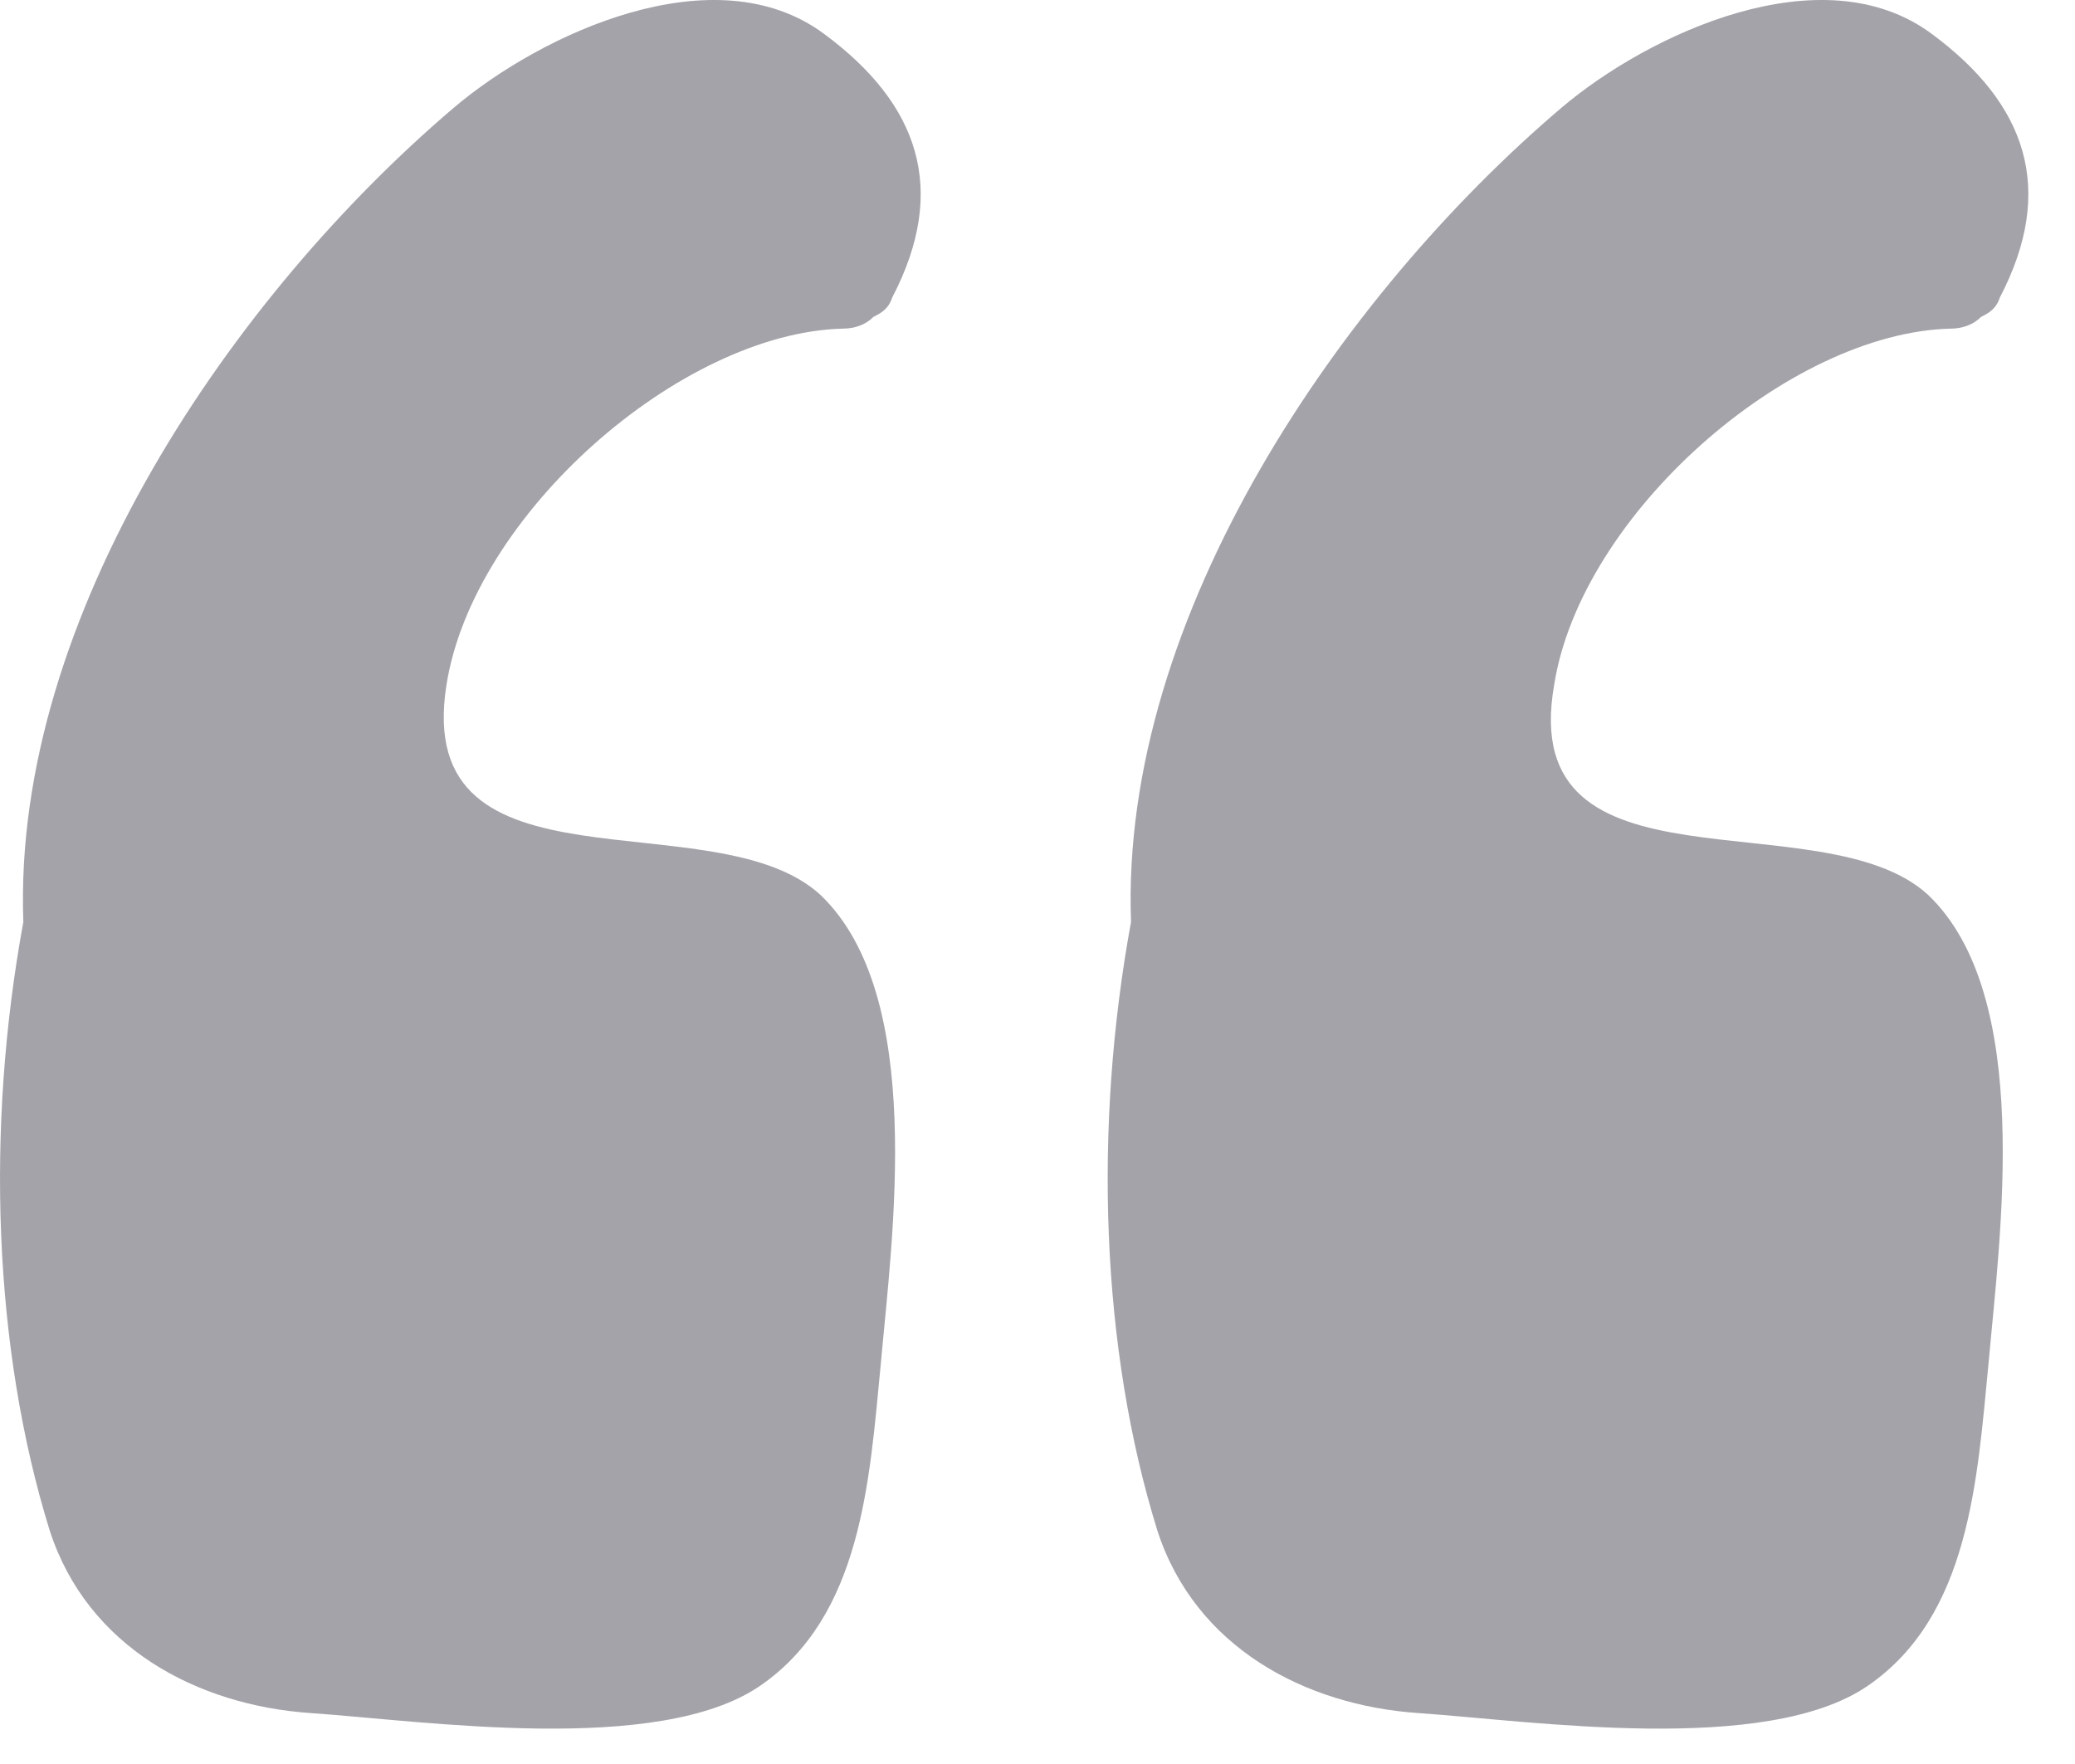
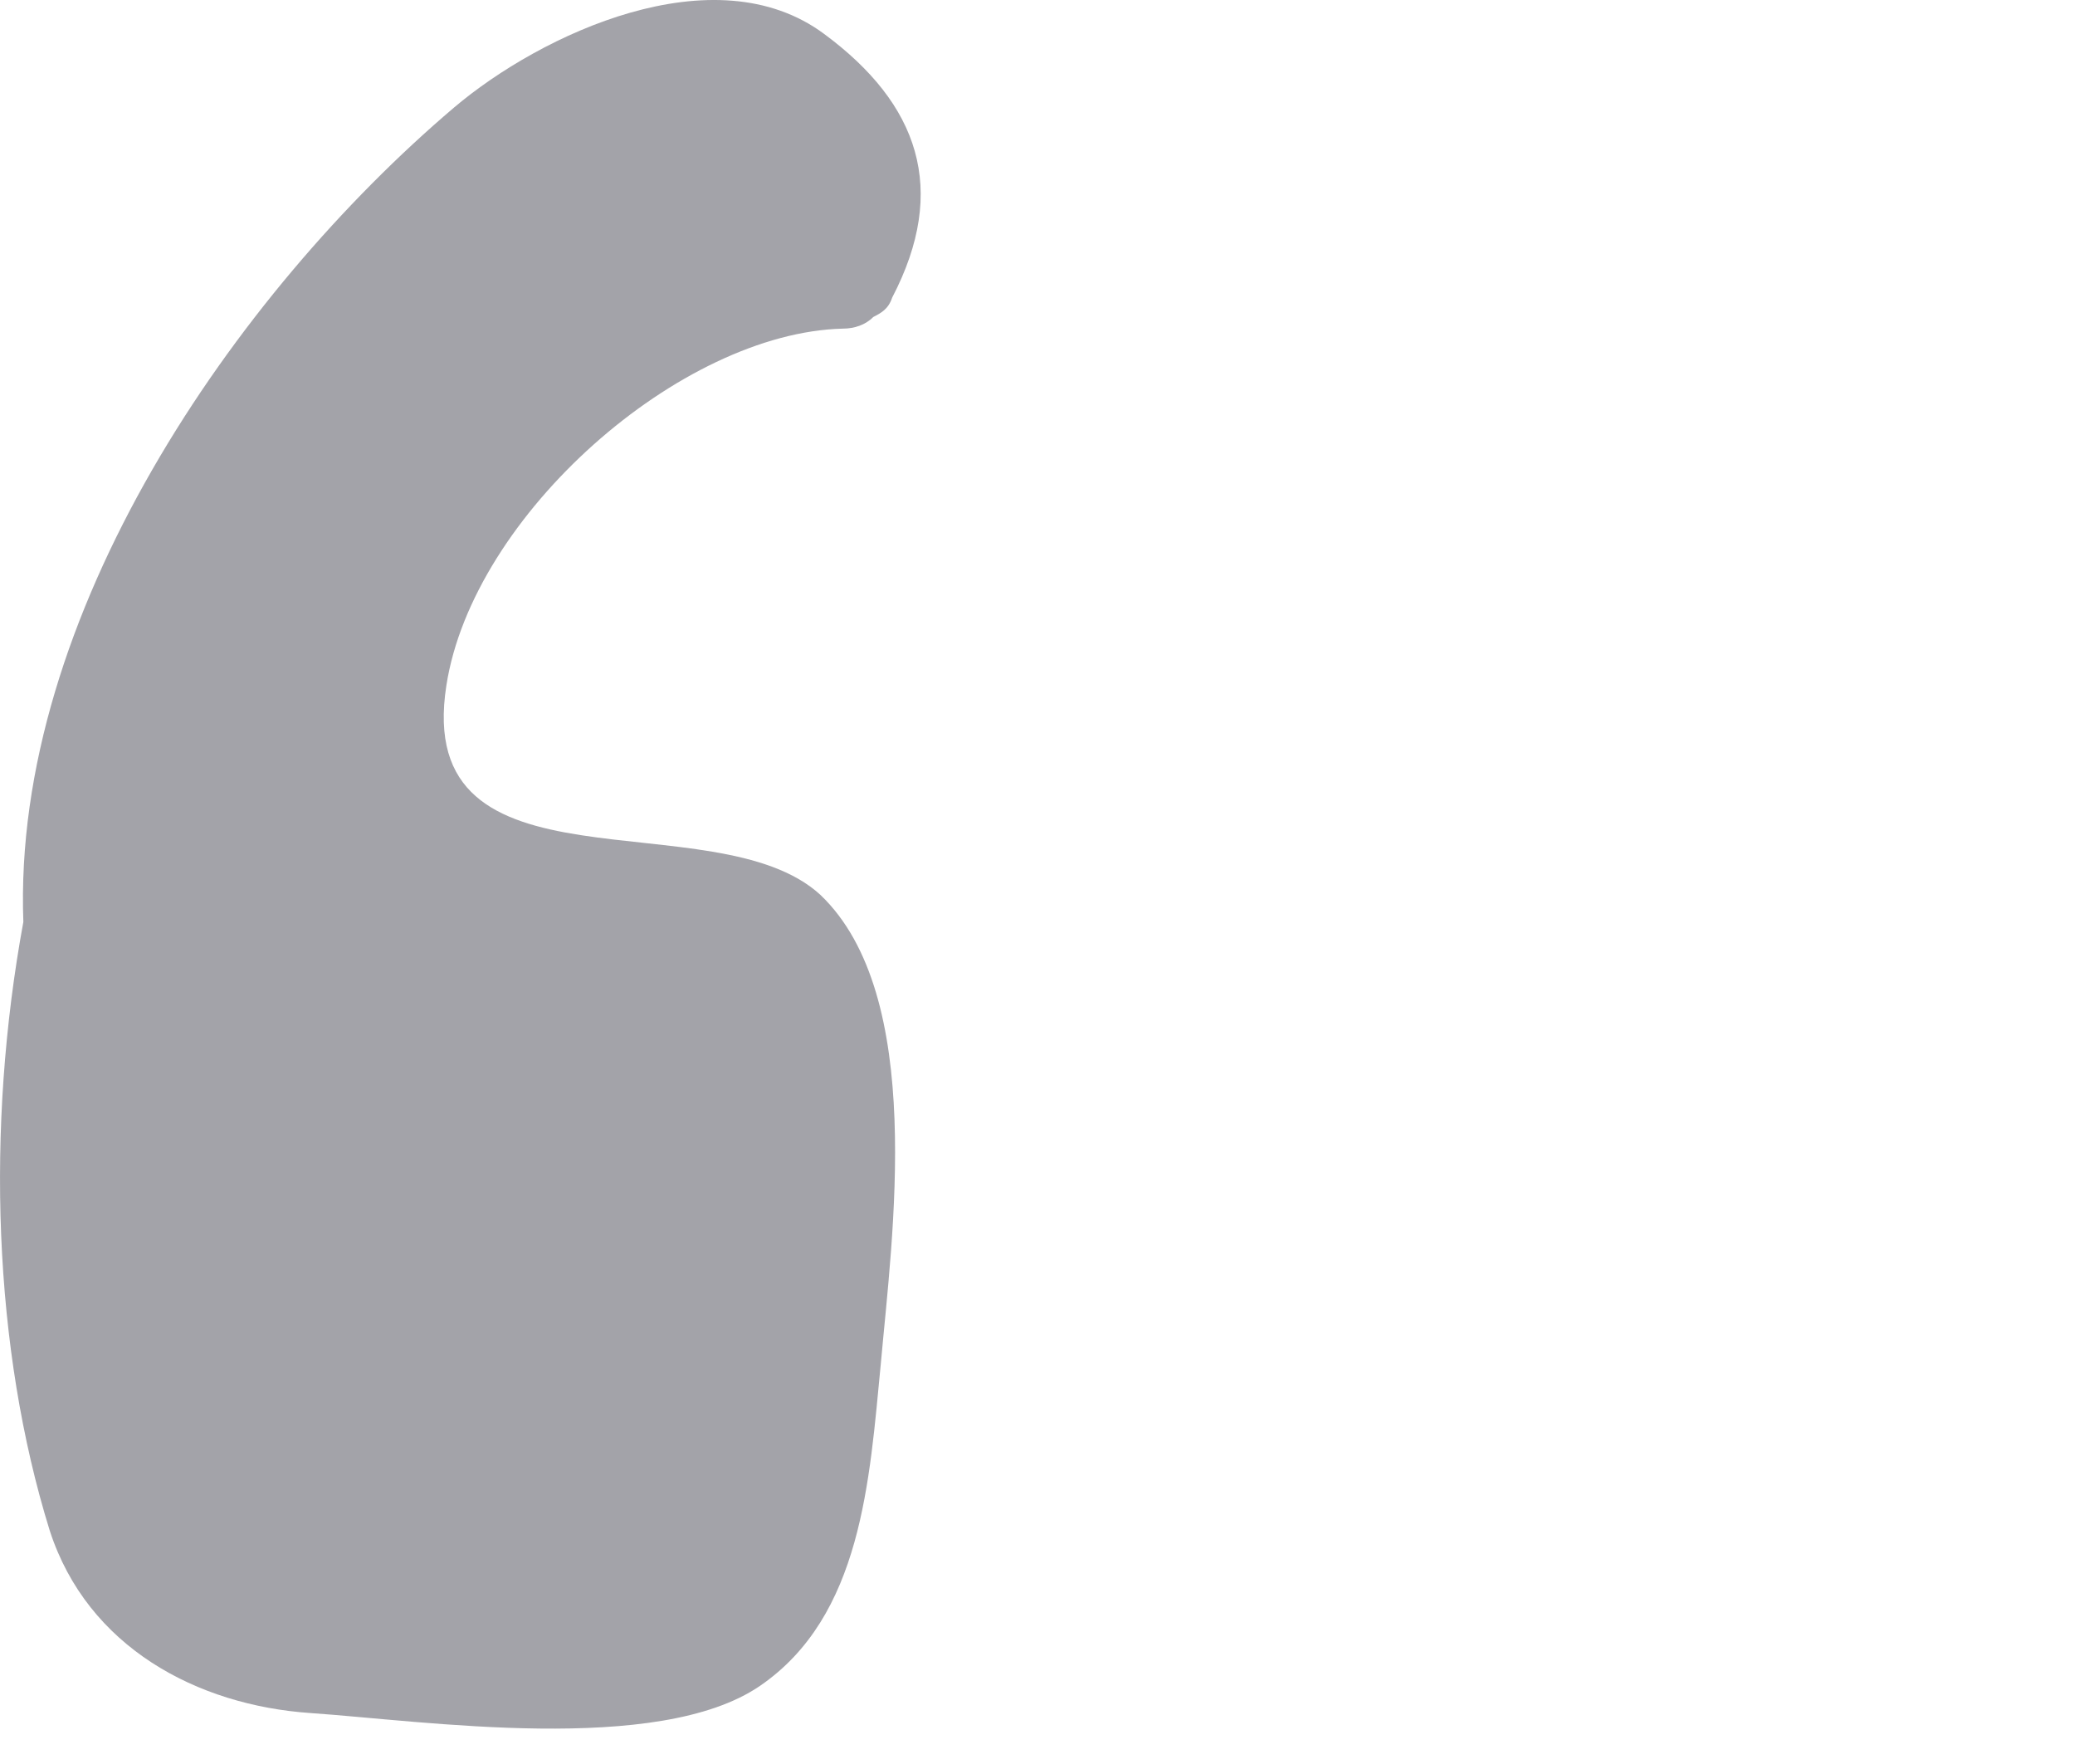
<svg xmlns="http://www.w3.org/2000/svg" width="40" height="34" viewBox="0 0 40 34" fill="none">
  <path d="M8.605 13.211C9.115 9.922 13.12 6.409 16.251 6.334C16.47 6.334 16.688 6.26 16.834 6.11C16.979 6.035 17.125 5.961 17.198 5.737C18.29 3.644 17.707 1.999 15.887 0.654C13.775 -0.916 10.426 0.654 8.751 2.074C4.528 5.662 0.232 11.865 0.45 17.77C-0.278 21.732 -0.132 25.992 0.96 29.505C1.688 31.747 3.8 32.868 5.984 33.018C8.169 33.167 12.683 33.84 14.649 32.495C16.615 31.149 16.761 28.533 16.979 26.291C17.198 23.825 17.853 19.19 15.814 17.247C13.775 15.378 7.95 17.396 8.605 13.211Z" fill="#9D9DA4" fill-opacity="0.94" />
-   <path d="M29.958 13.211C30.468 9.922 34.472 6.409 37.604 6.334C37.822 6.334 38.04 6.26 38.186 6.11C38.332 6.035 38.477 5.961 38.55 5.737C39.642 3.644 39.06 1.999 37.24 0.654C35.128 -0.916 31.779 0.654 30.104 2.074C25.88 5.662 21.584 11.865 21.803 17.77C21.075 21.732 21.22 25.992 22.312 29.505C23.041 31.747 25.152 32.868 27.337 33.018C29.521 33.167 34.036 33.84 36.002 32.495C37.968 31.149 38.113 28.533 38.332 26.291C38.55 23.825 39.206 19.19 37.167 17.247C35.128 15.378 29.23 17.396 29.958 13.211Z" fill="#9D9DA4" fill-opacity="0.94" />
</svg>